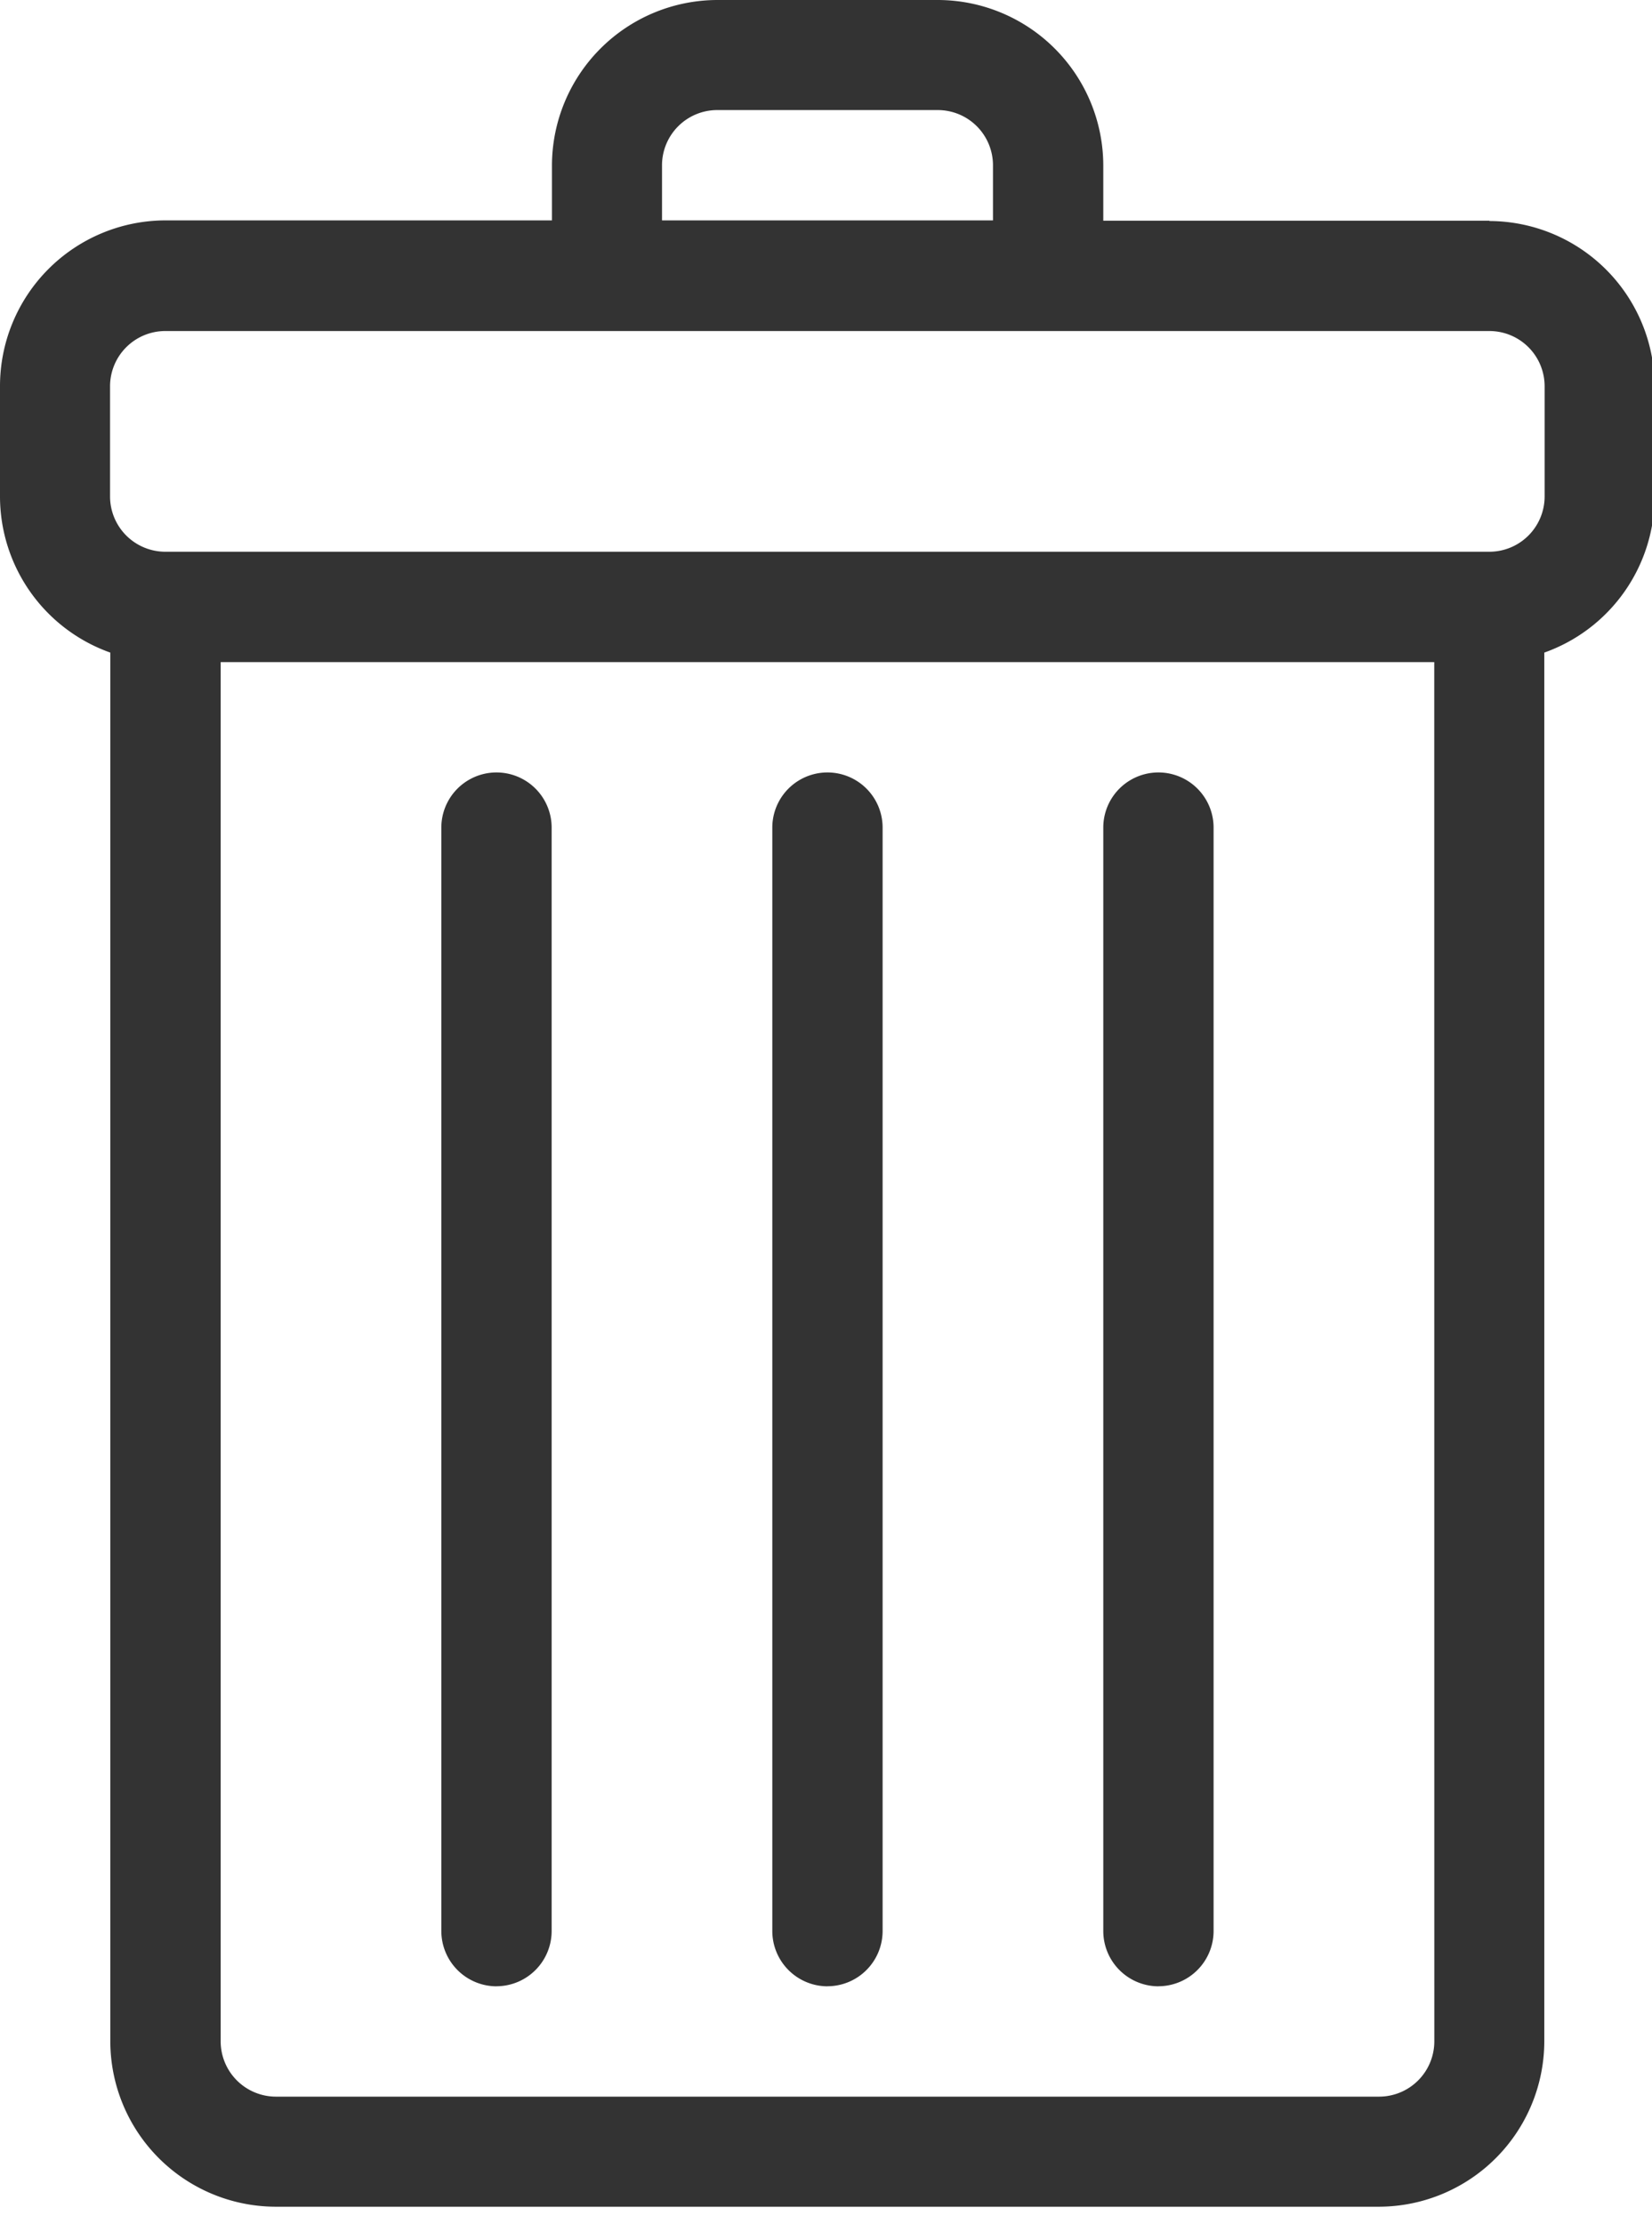
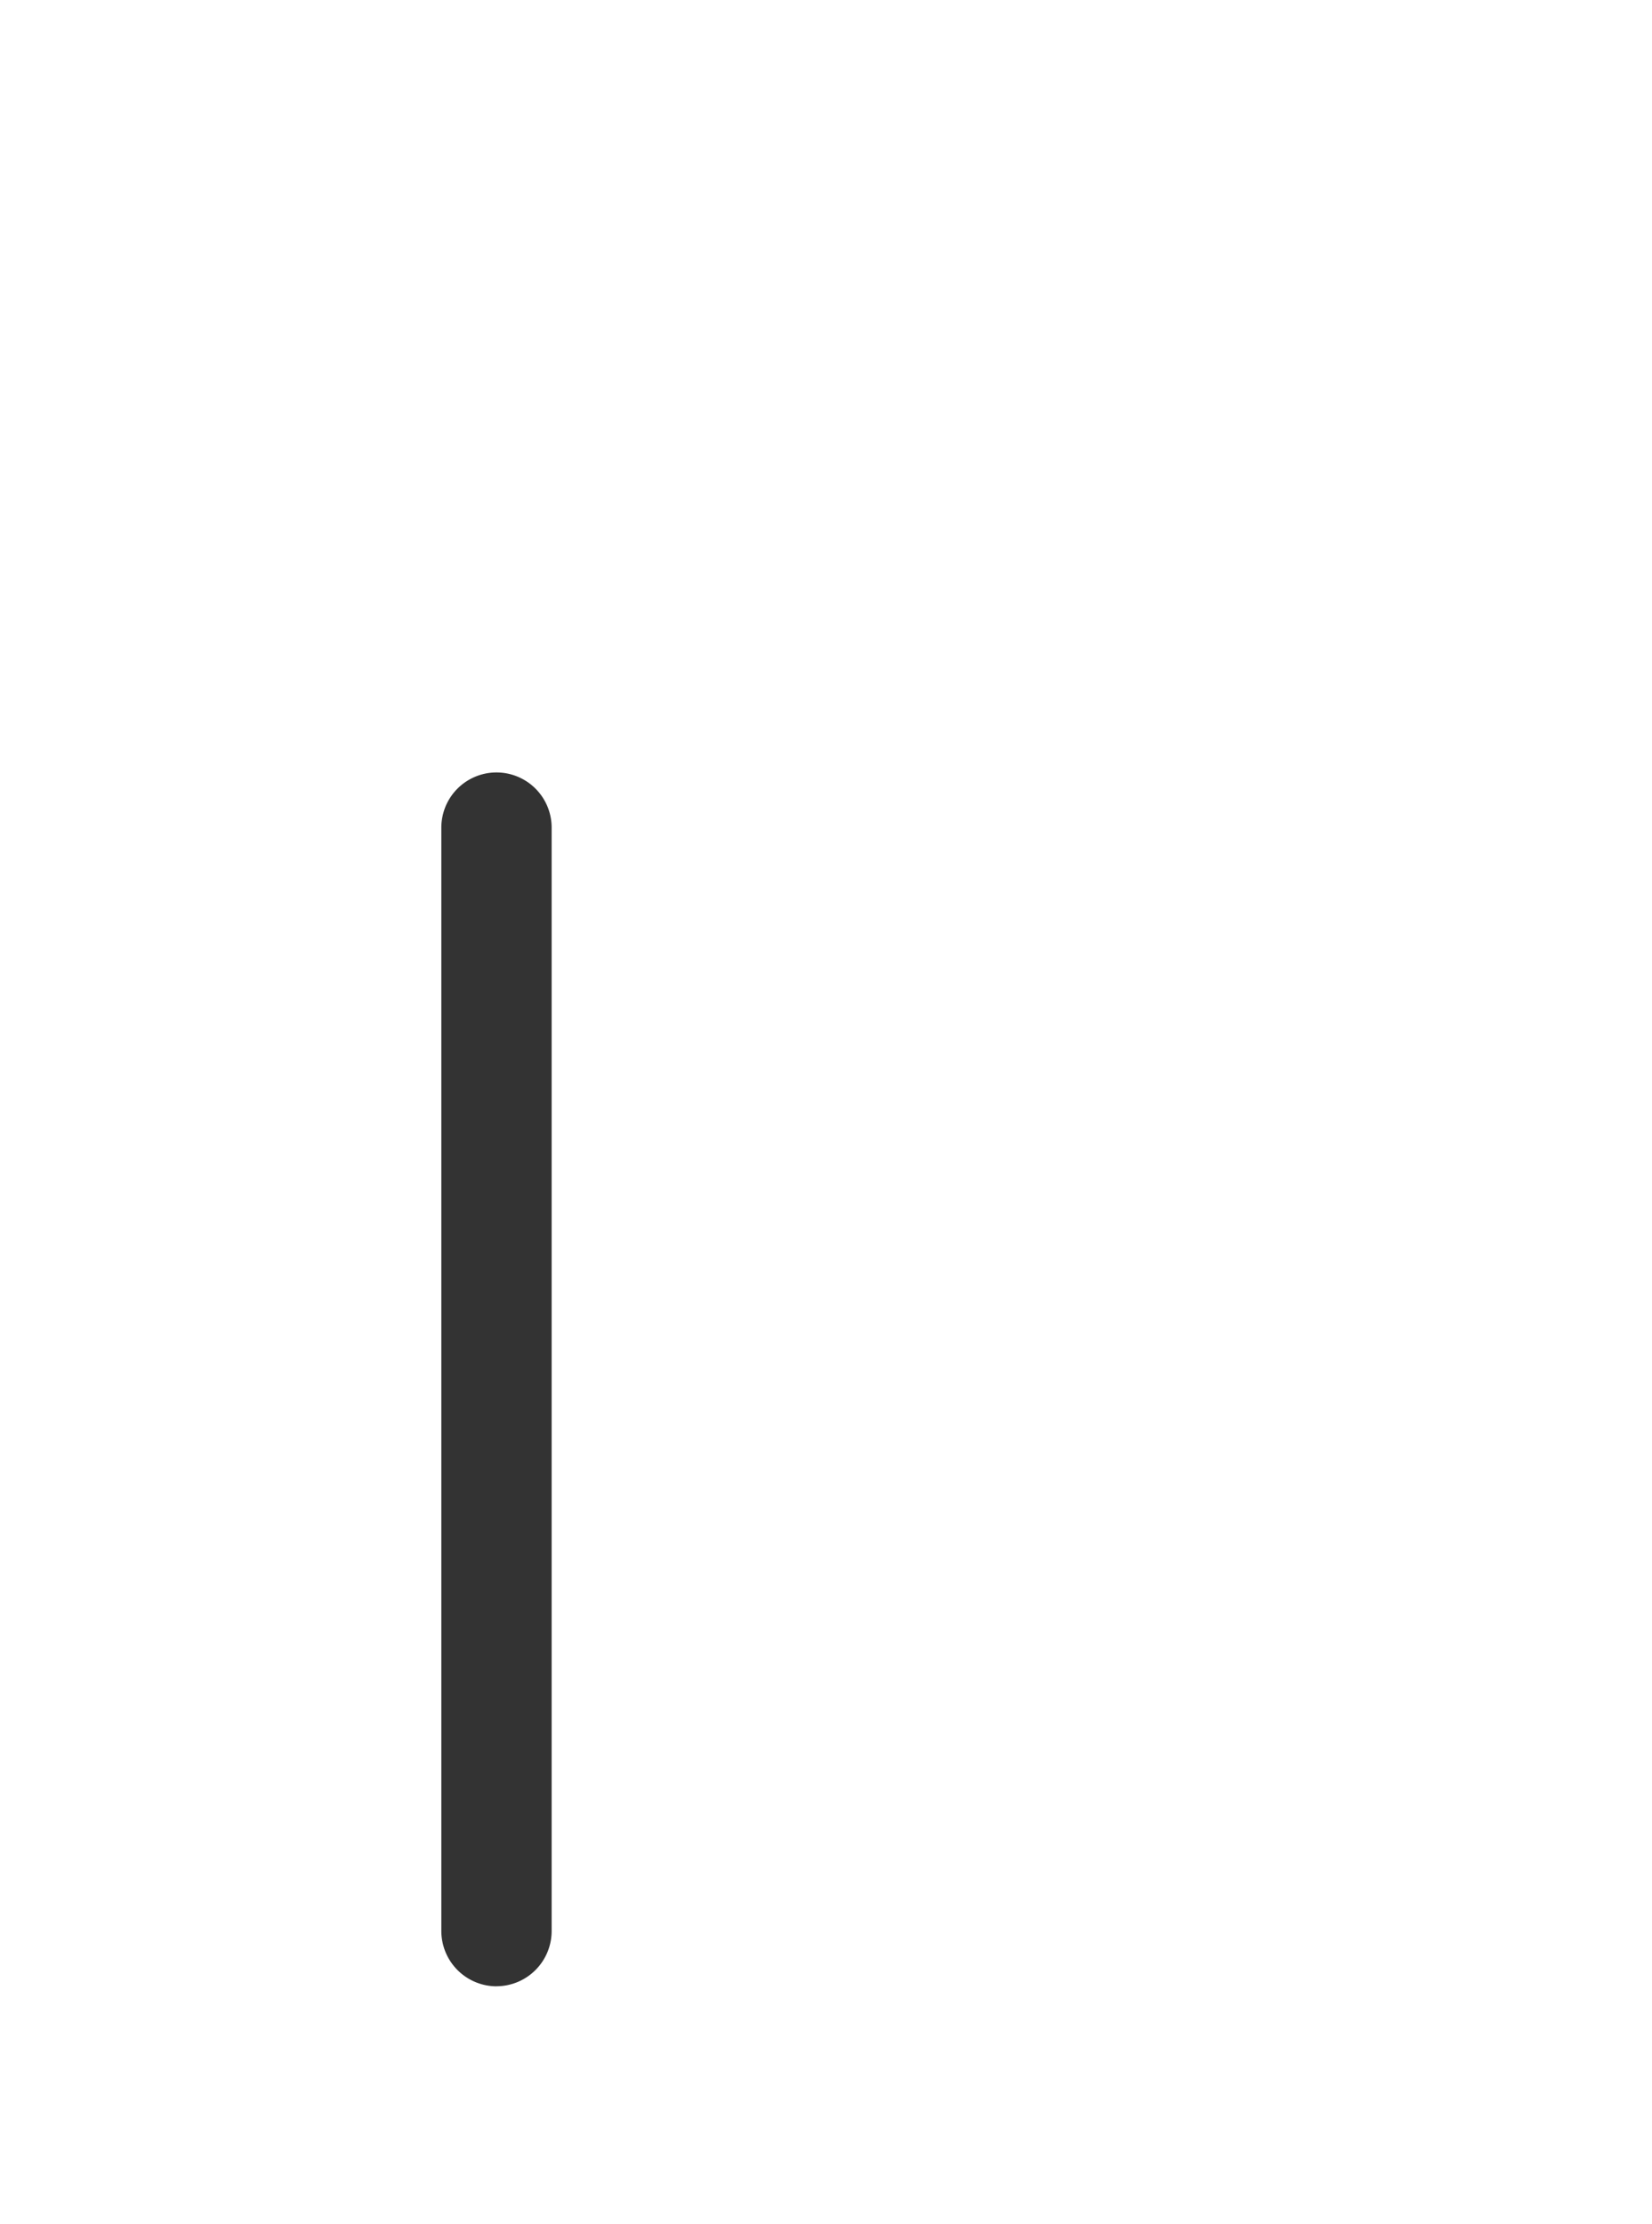
<svg xmlns="http://www.w3.org/2000/svg" id="Group_4" data-name="Group 4" width="26" height="35" viewBox="0 0 26 35">
  <defs>
    <clipPath id="clip-path">
      <rect id="Rectangle_17" data-name="Rectangle 17" width="26" height="35" transform="translate(0 0)" fill="#333" />
    </clipPath>
  </defs>
  <g id="Group_3" data-name="Group 3" clip-path="url(#clip-path)">
-     <path id="Path_7" data-name="Path 7" d="M23.442,3.473H17.364V2.6A2.608,2.608,0,0,0,14.76,0H11.287a2.608,2.608,0,0,0-2.6,2.6v.868H2.6A2.608,2.608,0,0,0,0,6.078V7.814a2.609,2.609,0,0,0,1.736,2.455V32.124a2.608,2.608,0,0,0,2.6,2.6H21.705a2.608,2.608,0,0,0,2.6-2.6V10.269a2.609,2.609,0,0,0,1.736-2.455V6.078a2.608,2.608,0,0,0-2.6-2.6M10.419,2.6a.87.87,0,0,1,.868-.868H14.76a.869.869,0,0,1,.868.868v.868H10.419ZM22.574,32.124a.87.87,0,0,1-.868.868H4.341a.871.871,0,0,1-.868-.868V10.419h19.1ZM24.31,7.814a.87.87,0,0,1-.868.868H2.6a.871.871,0,0,1-.868-.868V6.078A.87.87,0,0,1,2.6,5.209H23.442a.869.869,0,0,1,.868.868Z" fill="#333" />
-     <path id="Path_8" data-name="Path 8" d="M10.868,26.1a.87.87,0,0,0,.868-.868V7.868a.868.868,0,0,0-1.736,0V25.233a.871.871,0,0,0,.868.868" transform="translate(7.364 5.155)" fill="#333" />
-     <path id="Path_9" data-name="Path 9" d="M7.868,26.1a.87.87,0,0,0,.868-.868V7.868A.868.868,0,0,0,7,7.868V25.233a.871.871,0,0,0,.868.868" transform="translate(5.155 5.155)" fill="#333" />
    <path id="Path_10" data-name="Path 10" d="M4.868,26.1a.87.87,0,0,0,.868-.868V7.868A.868.868,0,0,0,4,7.868V25.233a.871.871,0,0,0,.868.868" transform="translate(2.946 5.155)" fill="#333" />
  </g>
</svg>